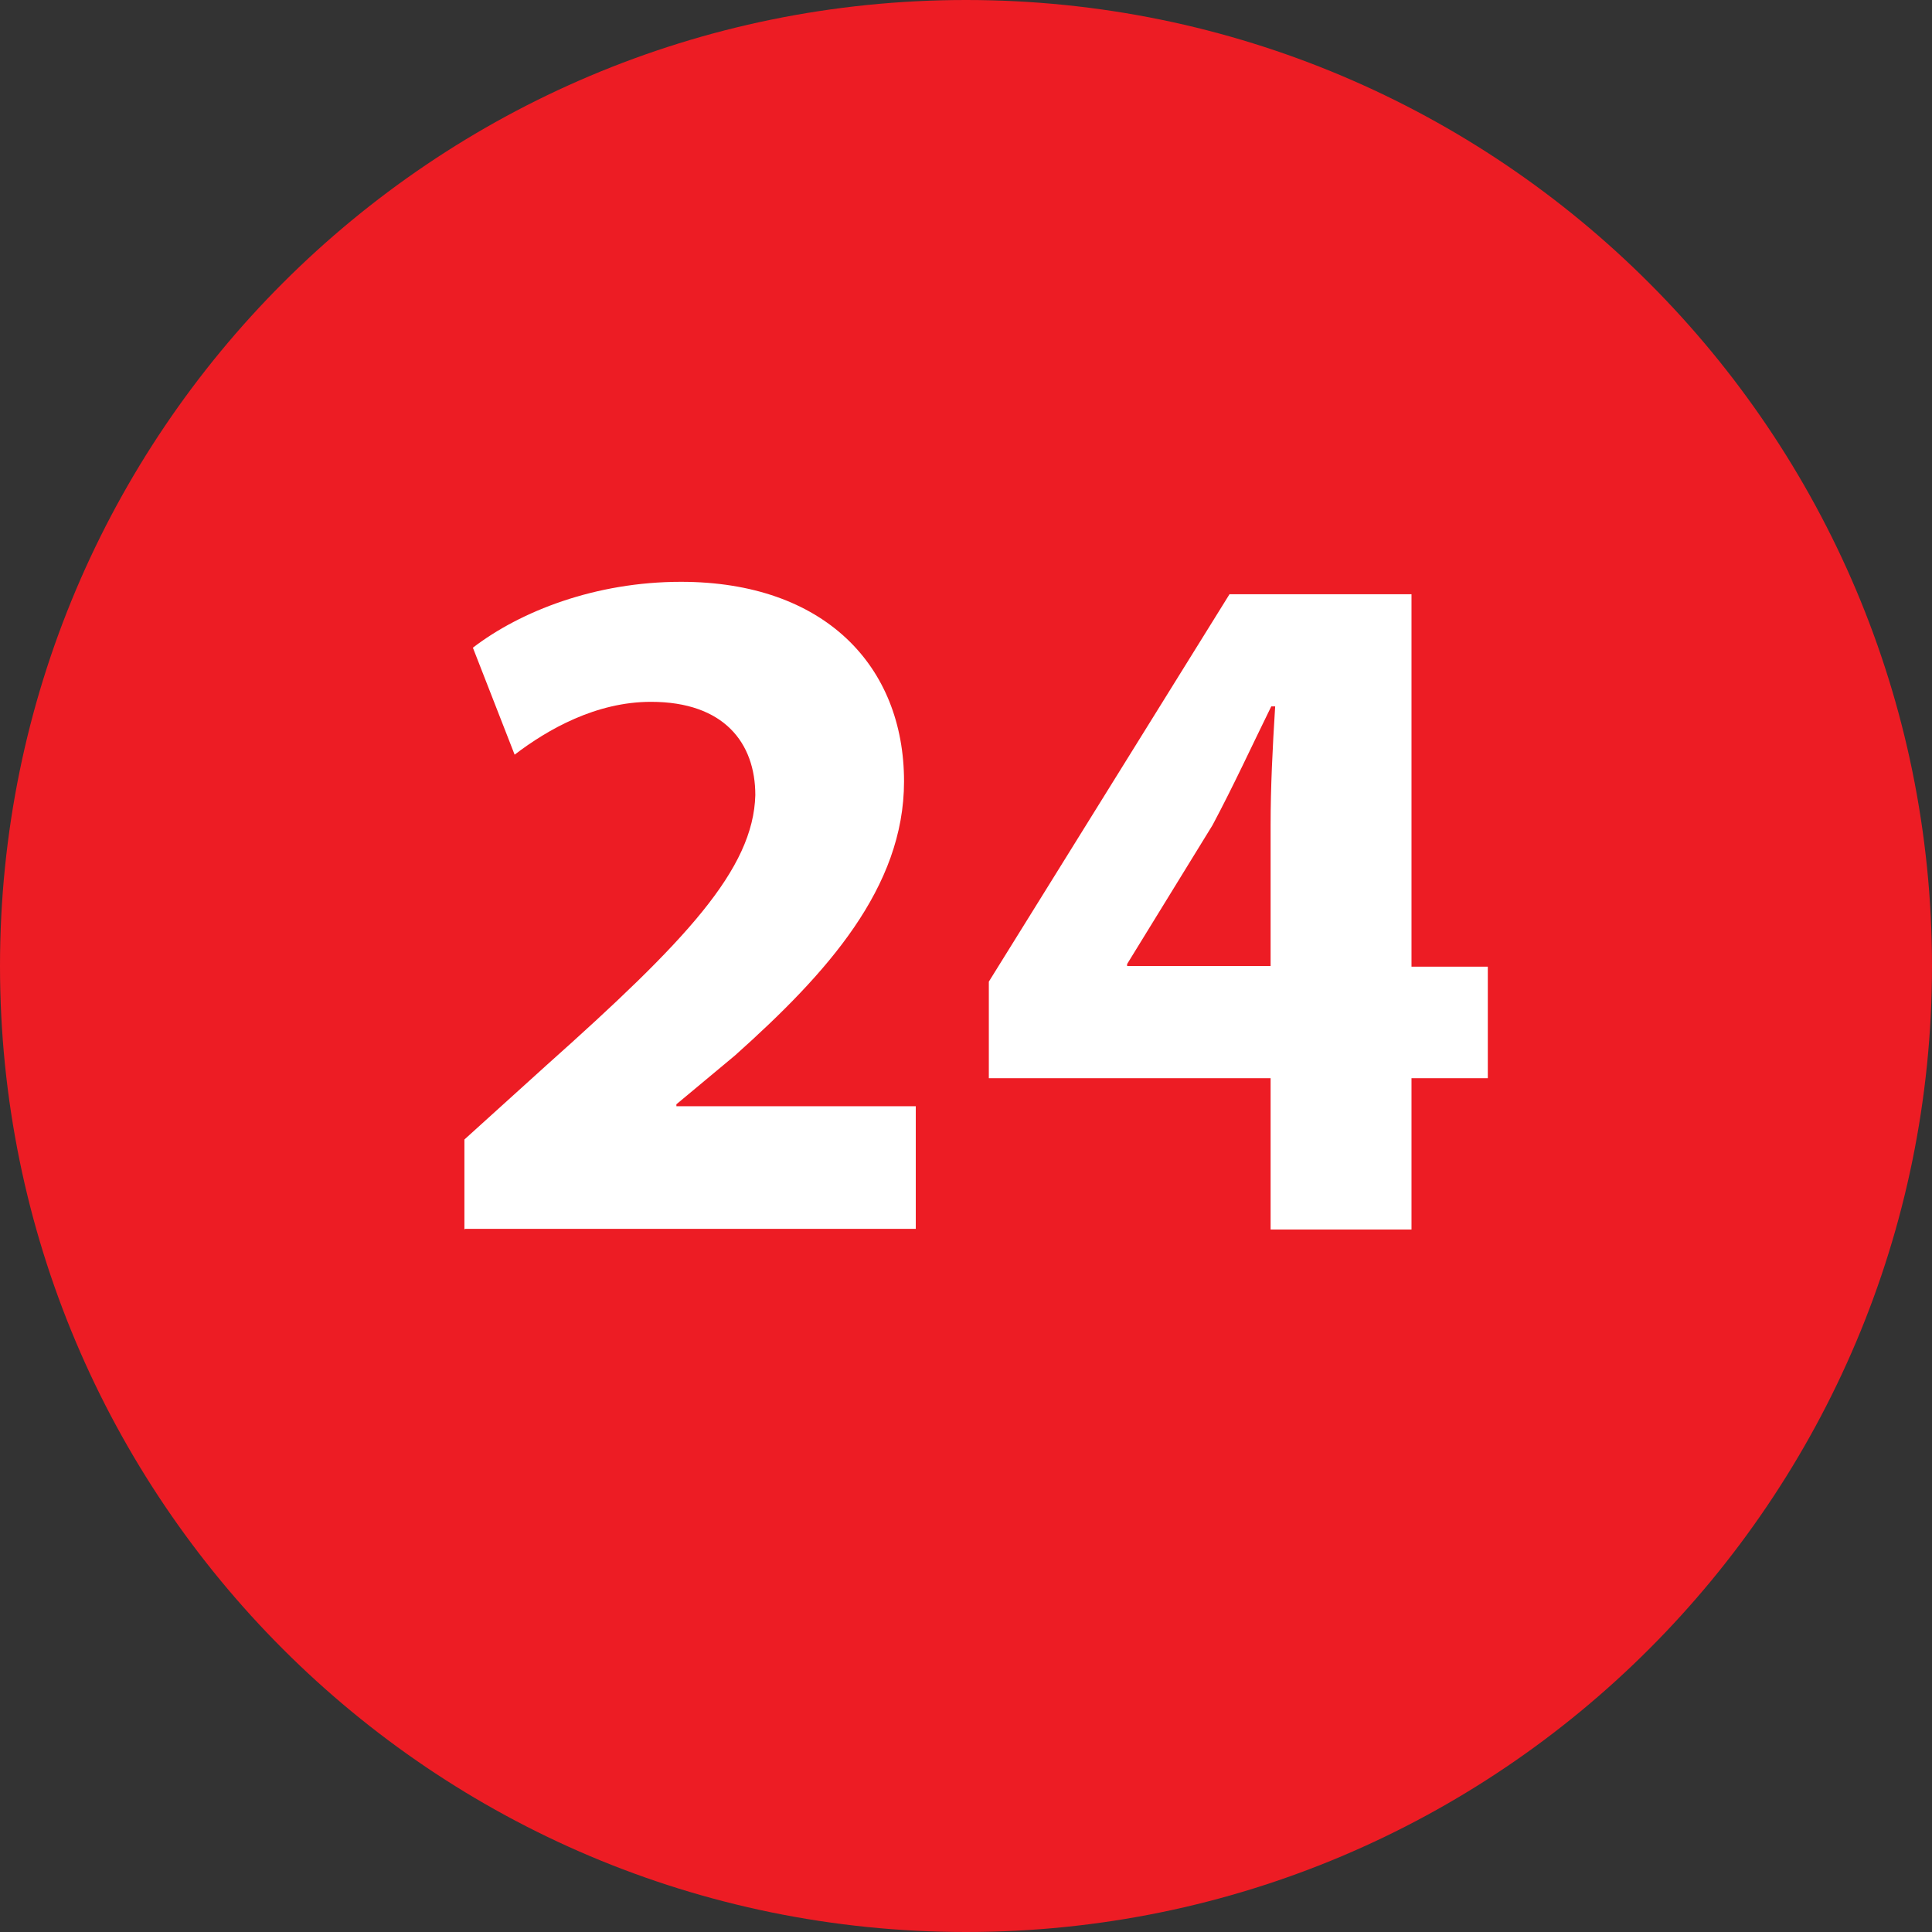
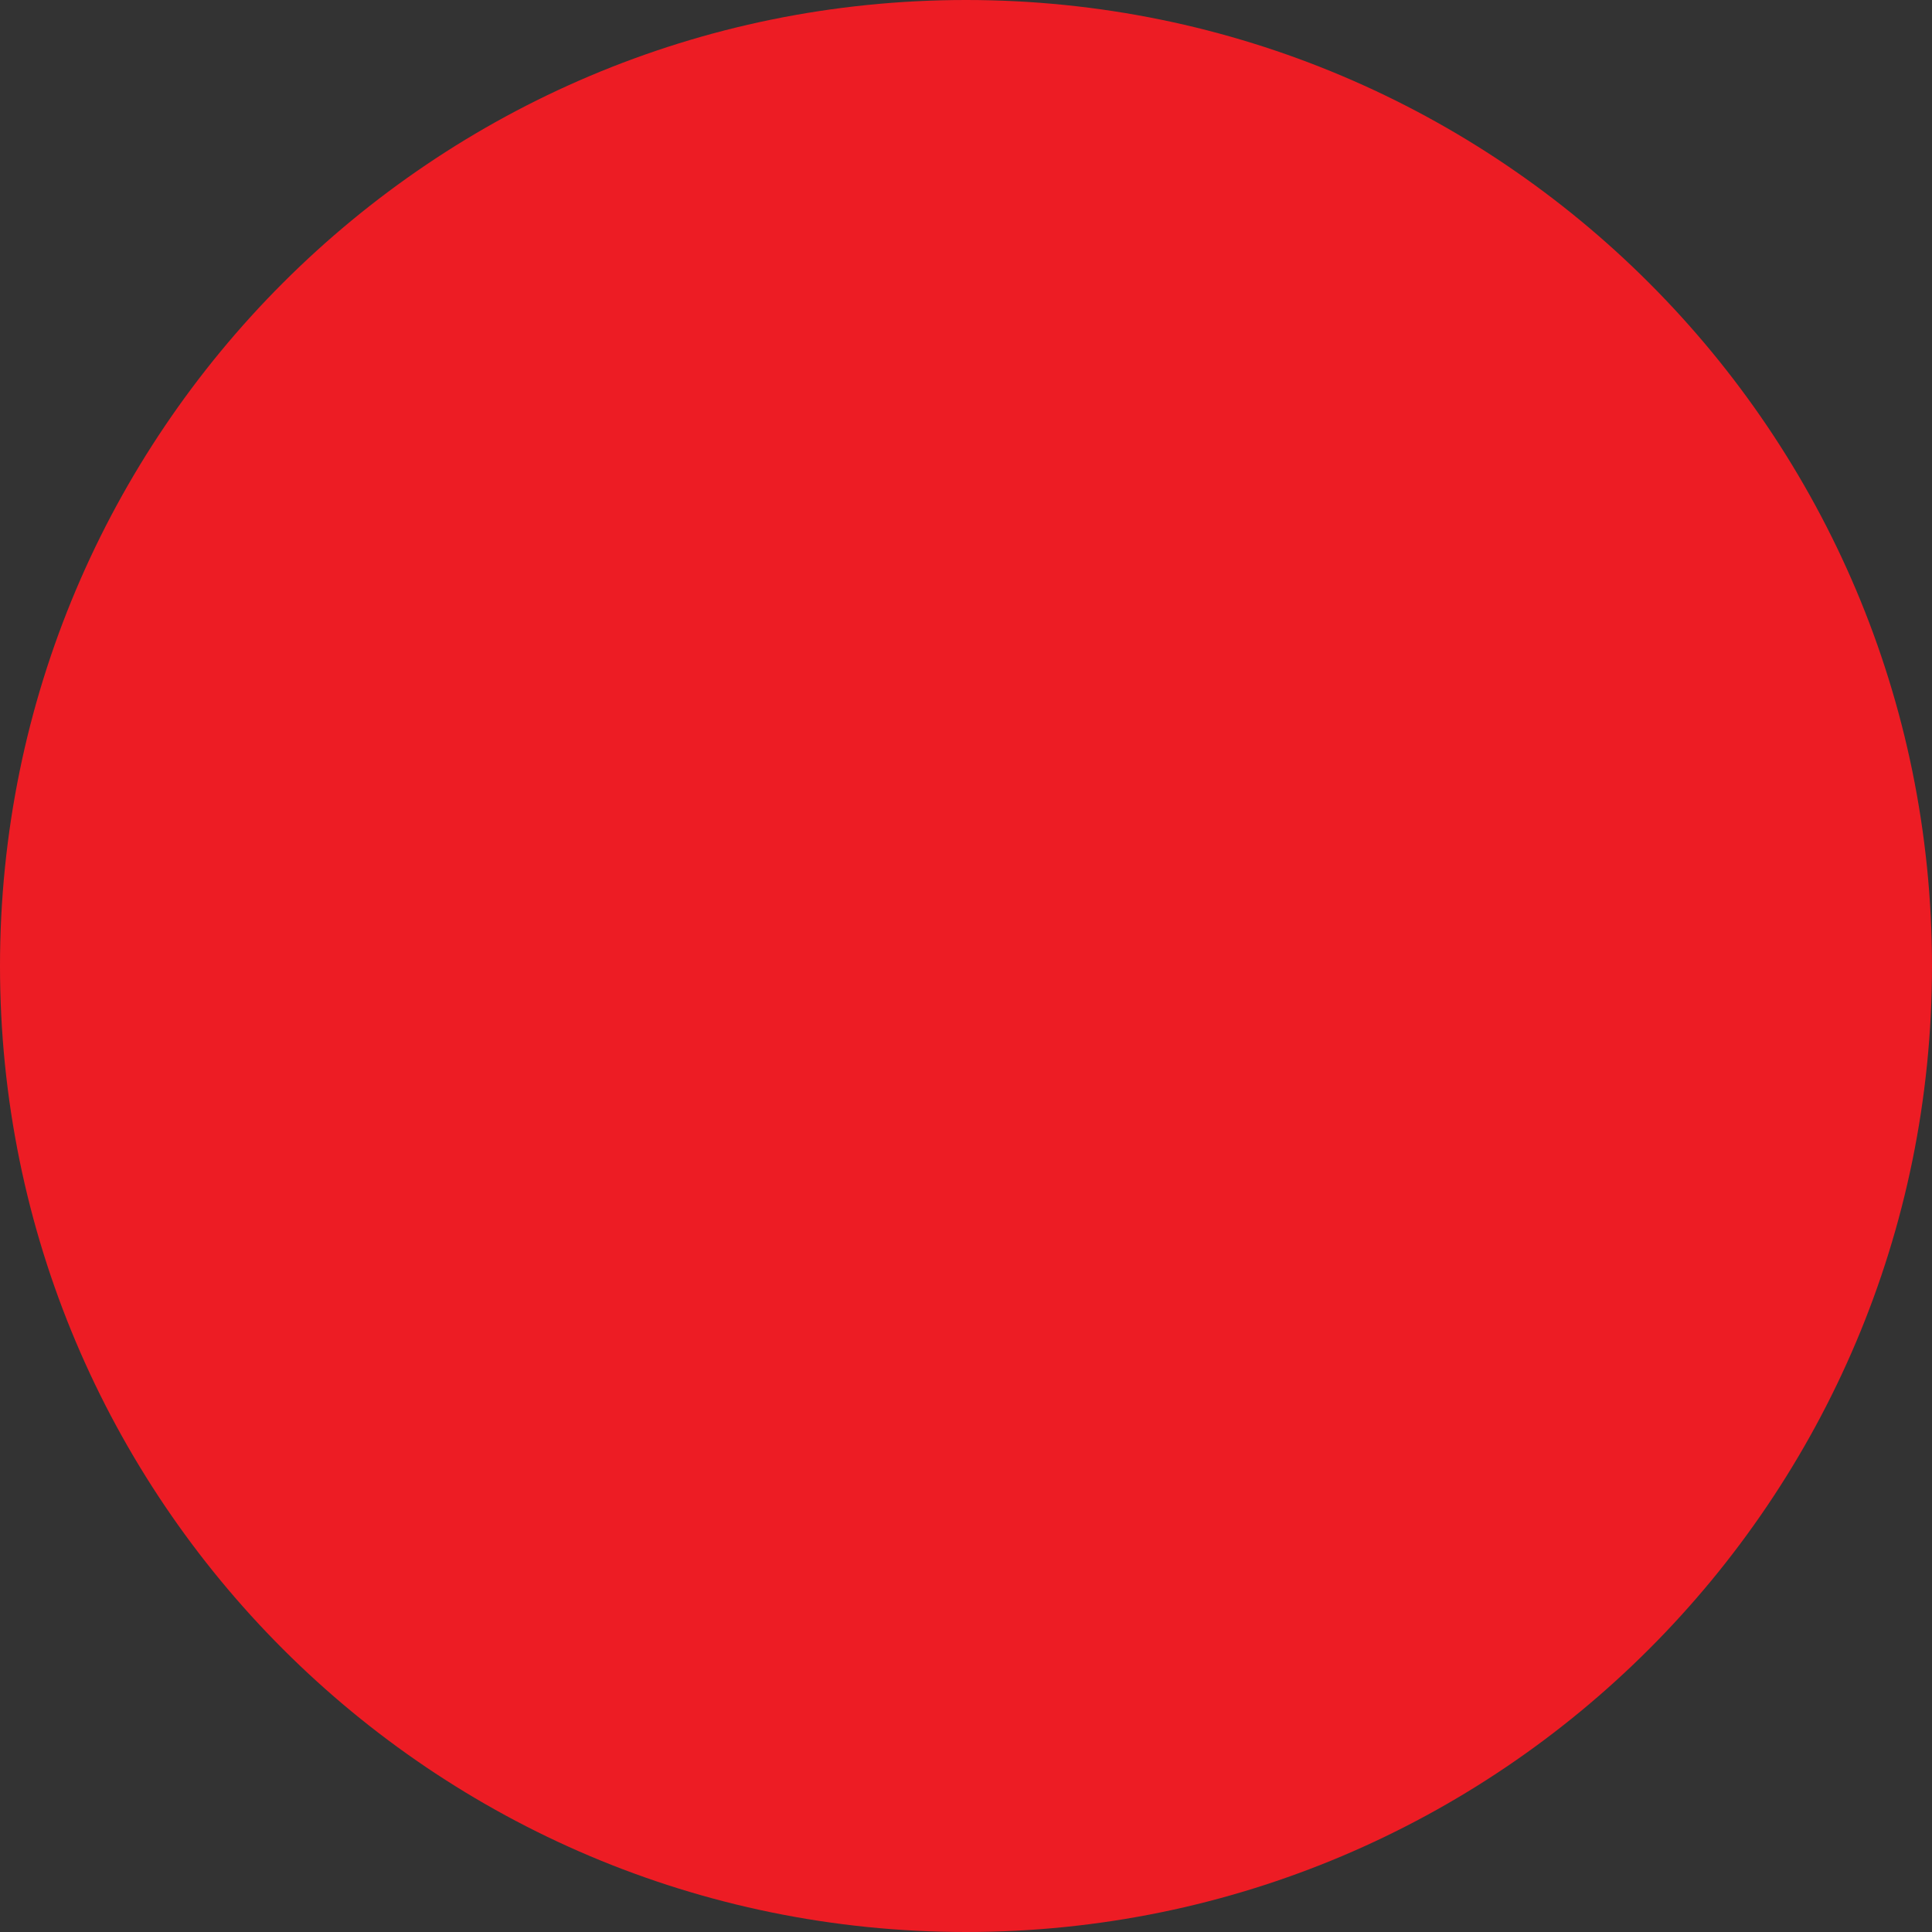
<svg xmlns="http://www.w3.org/2000/svg" id="Layer_2" data-name="Layer 2" viewBox="0 0 29.62 29.62">
  <rect x="0" y="0" width="29.62" height="29.62" fill="#333333" stroke="none" />
  <defs>
    <style>
      .cls-1 {
        fill: #fff;
      }

      .cls-2 {
        fill: #ed1c24;
      }
    </style>
  </defs>
  <g id="Layer_1-2" data-name="Layer 1">
    <g>
      <path class="cls-2" d="M29.62,14.81c0,8.18-6.63,14.81-14.81,14.81S0,22.99,0,14.81,6.63,0,14.81,0s14.81,6.63,14.81,14.81" />
-       <path class="cls-1" d="M7.12,18.85v-1.38l1.26-1.14c2.13-1.9,3.17-3,3.2-4.14,0-.8-.48-1.43-1.6-1.43-.84,0-1.58.42-2.09.81l-.64-1.64c.73-.56,1.88-1.01,3.19-1.01,2.2,0,3.42,1.29,3.42,3.06,0,1.63-1.18,2.94-2.59,4.2l-.9.75v.03h3.67v1.88h-6.91Z" />
-       <path class="cls-1" d="M19.48,18.85v-2.32h-4.32v-1.48l3.69-5.94h2.79v5.71h1.17v1.71h-1.17v2.32h-2.16ZM19.48,14.81v-2.16c0-.58.03-1.19.07-1.82h-.06c-.31.63-.57,1.2-.9,1.82l-1.31,2.13v.03h2.19Z" />
    </g>
  </g>
</svg>